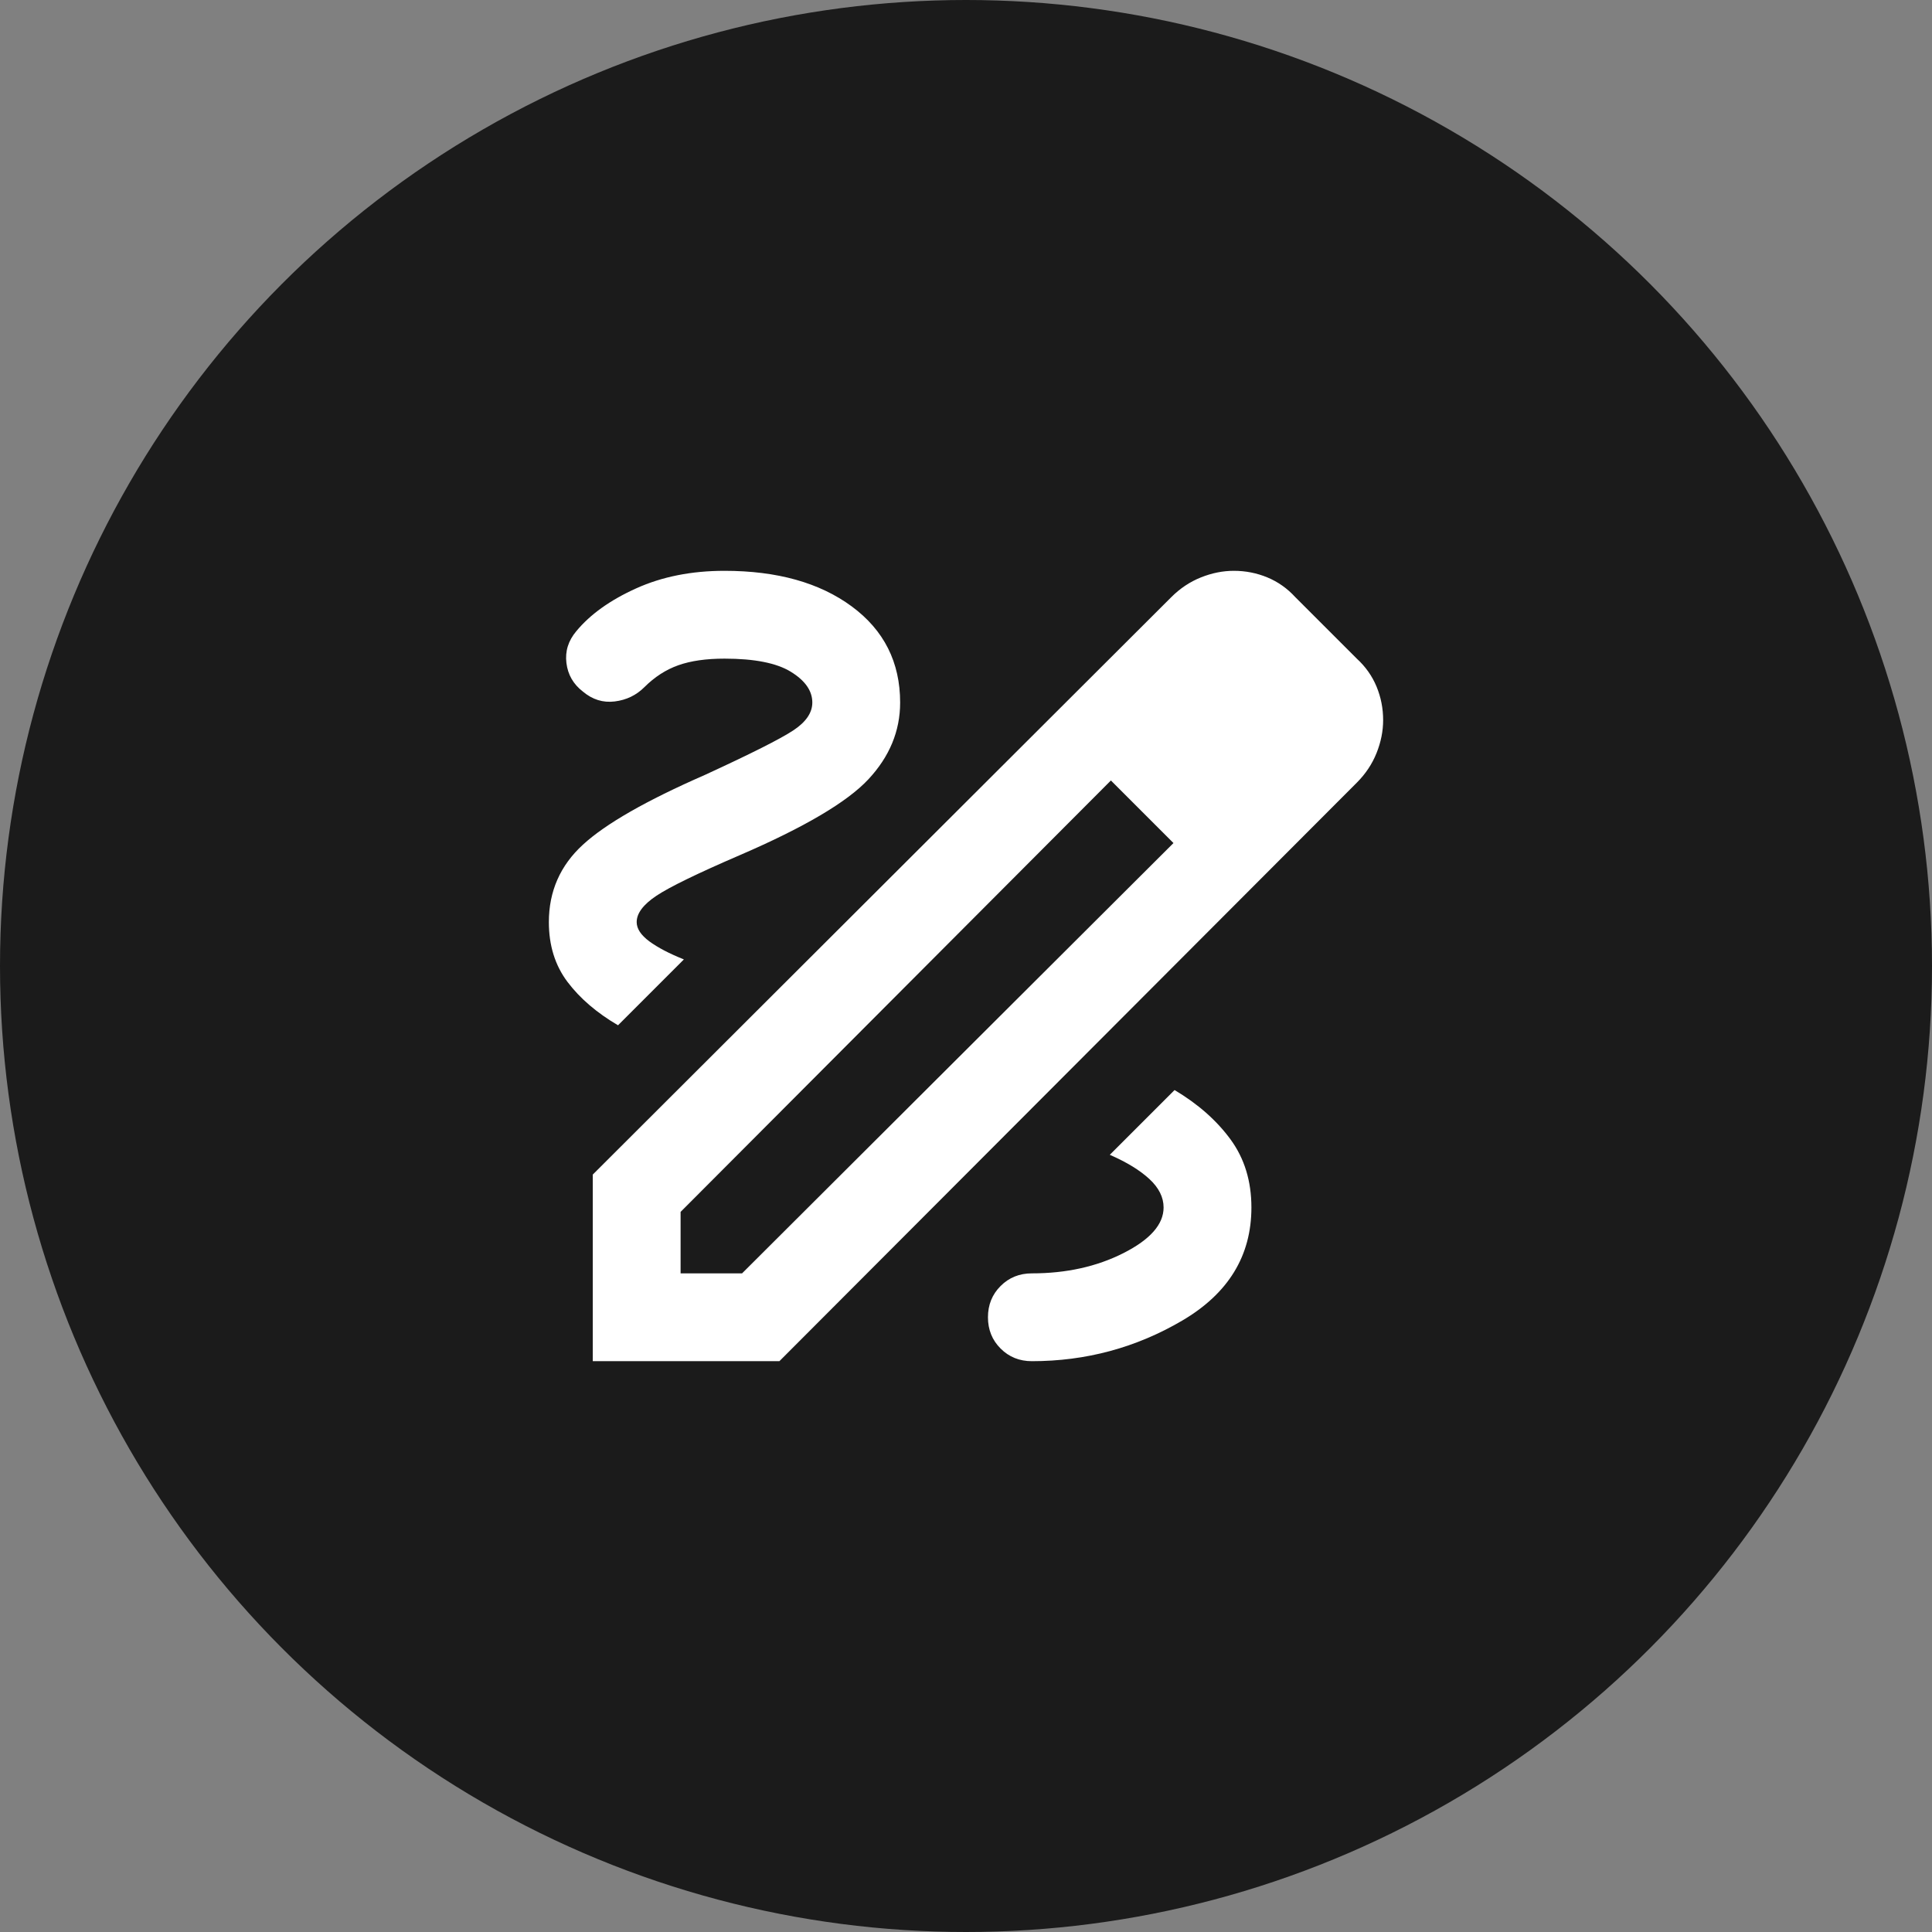
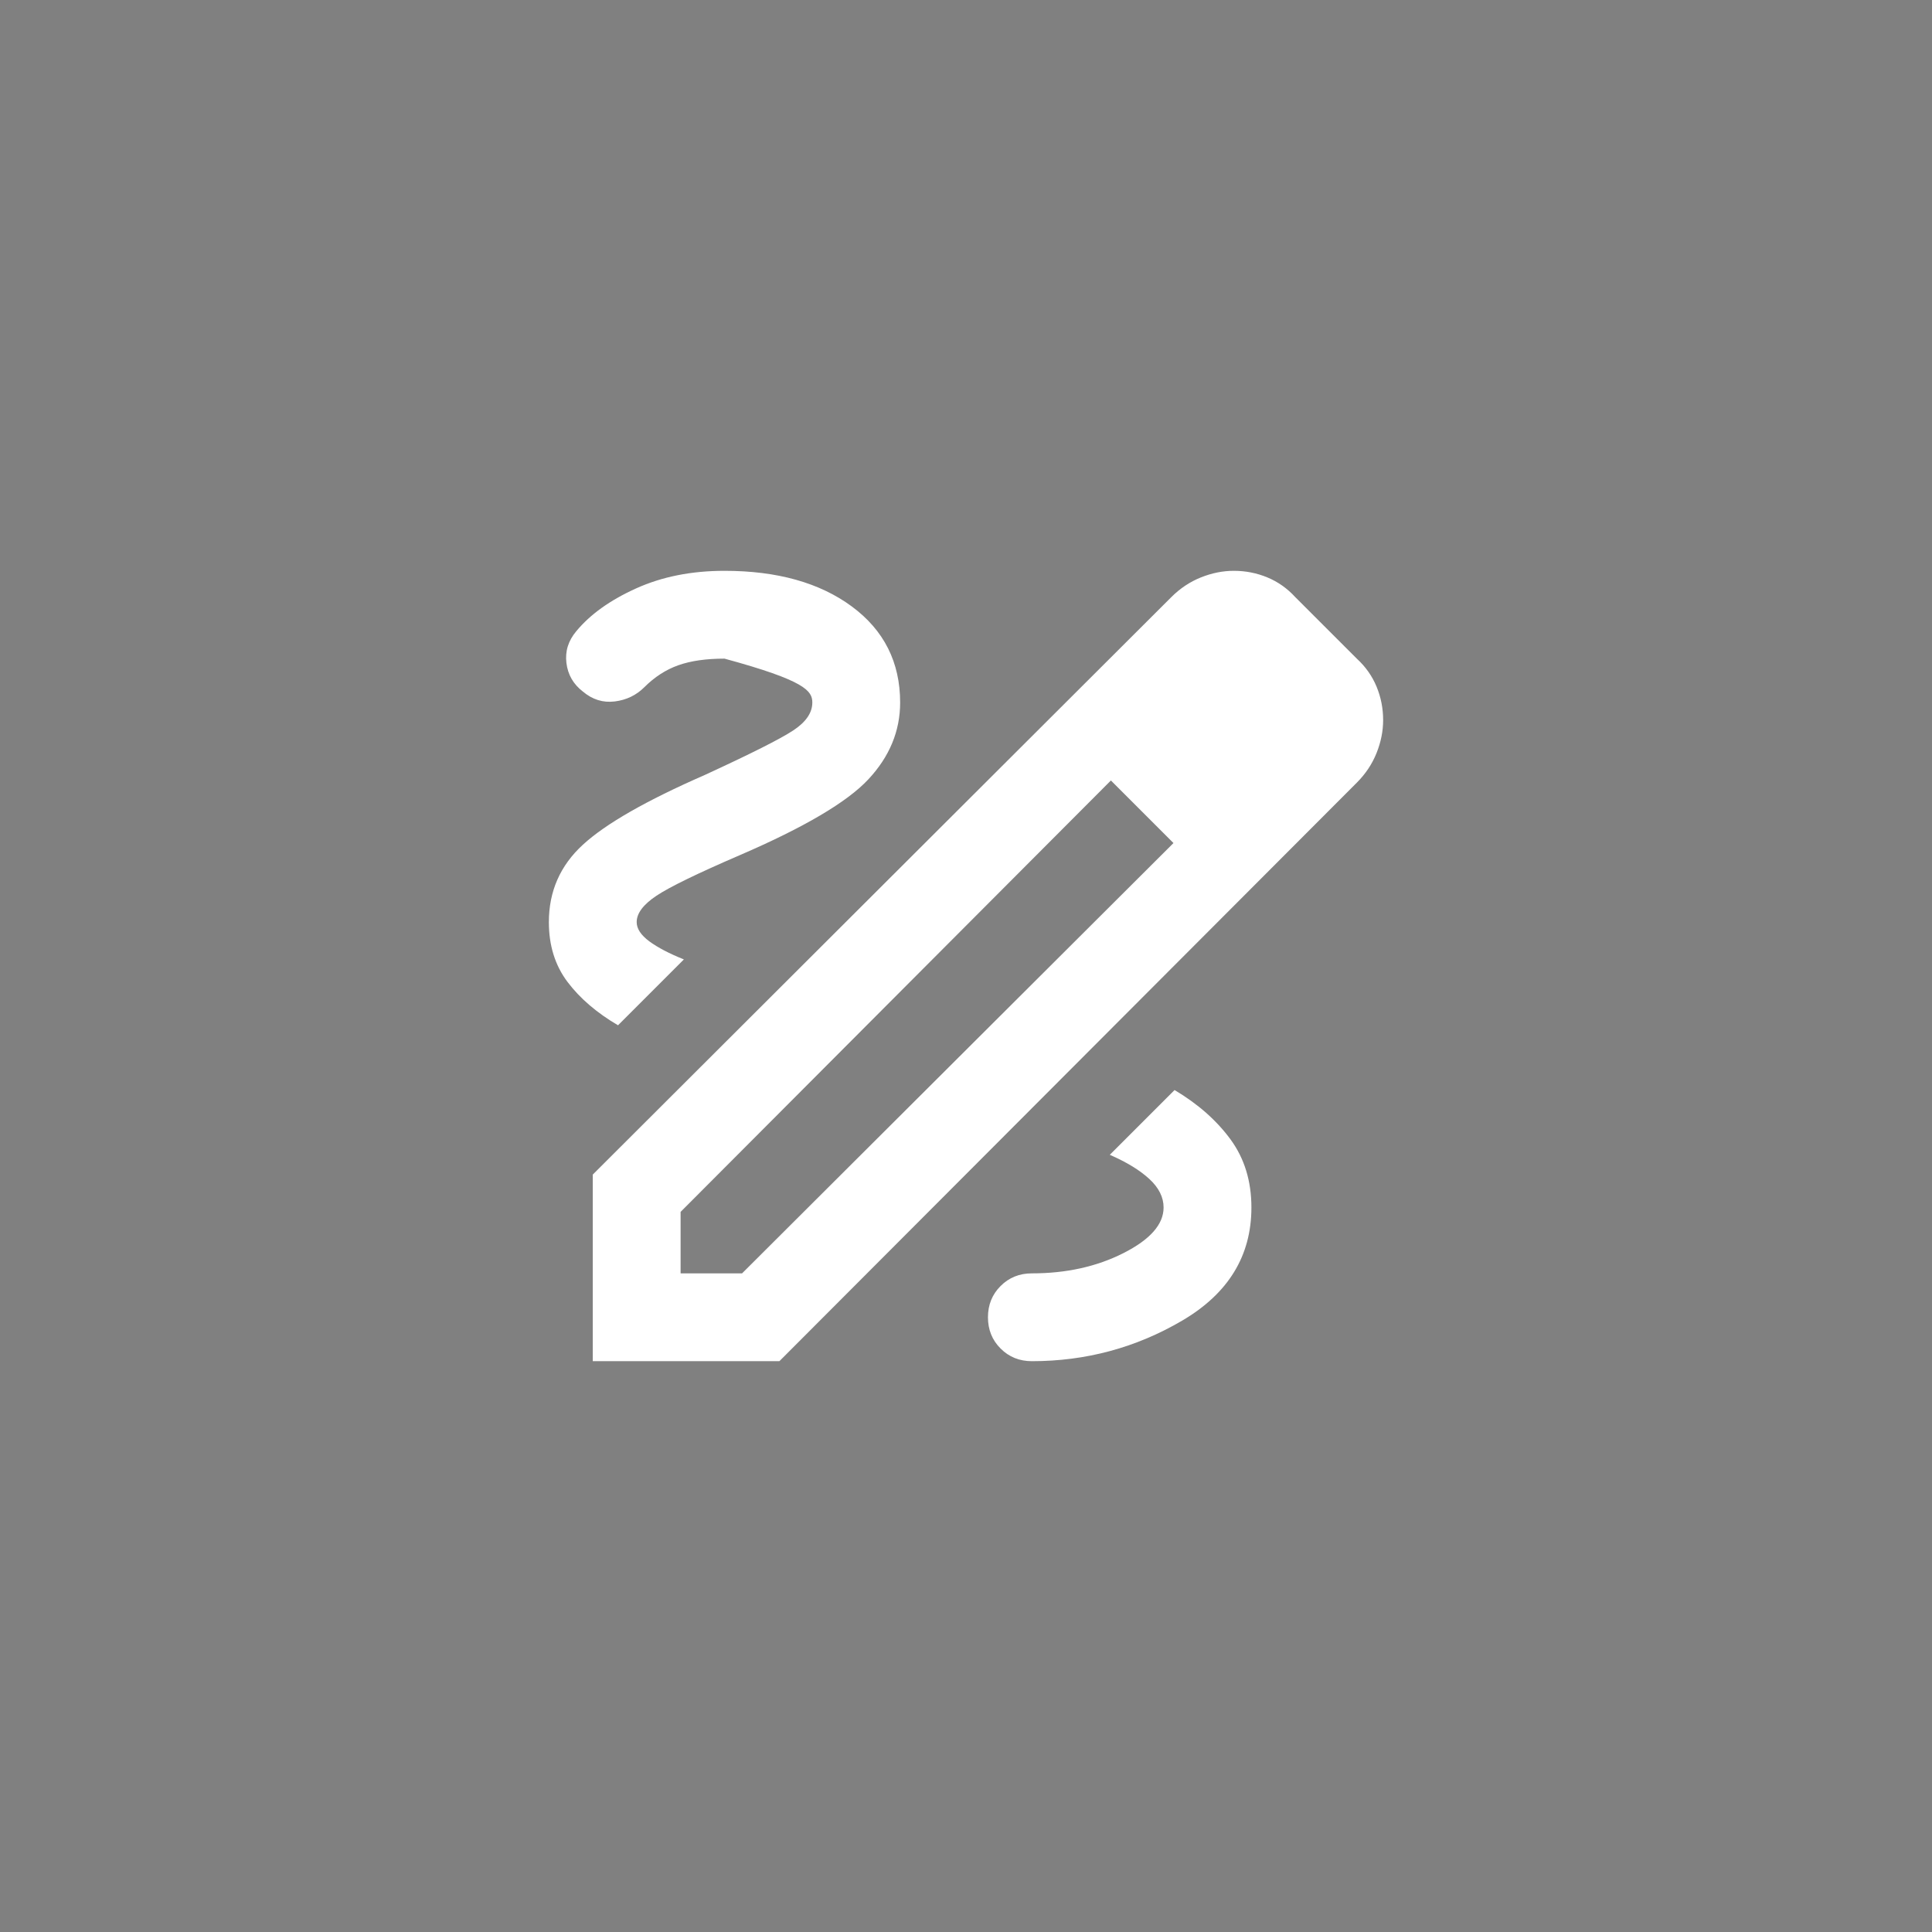
<svg xmlns="http://www.w3.org/2000/svg" width="44" height="44" viewBox="0 0 44 44" fill="none">
  <rect x="0" y="0" width="44" height="44" fill="#808080" stroke="none" />
-   <circle cx="22" cy="22" r="22" fill="#1B1B1B" />
-   <path d="M13.5 31V26.75L26.675 13.6C26.875 13.4 27.1 13.25 27.35 13.15C27.6 13.05 27.85 13 28.1 13C28.367 13 28.621 13.05 28.863 13.15C29.104 13.25 29.317 13.4 29.5 13.6L30.9 15C31.1 15.183 31.25 15.396 31.35 15.637C31.45 15.879 31.5 16.133 31.5 16.4C31.5 16.65 31.45 16.9 31.35 17.15C31.25 17.4 31.1 17.625 30.9 17.825L17.75 31H13.5ZM15.5 29H16.9L26.725 19.2L26.025 18.475L25.3 17.775L15.5 27.6V29ZM26.025 18.475L25.3 17.775L26.725 19.2L26.025 18.475ZM23.5 31C24.733 31 25.875 30.692 26.925 30.075C27.975 29.458 28.5 28.6 28.5 27.5C28.5 26.9 28.342 26.383 28.025 25.95C27.708 25.517 27.283 25.142 26.75 24.825L25.275 26.3C25.658 26.467 25.958 26.65 26.175 26.85C26.392 27.05 26.5 27.267 26.5 27.5C26.5 27.883 26.196 28.229 25.587 28.538C24.979 28.846 24.283 29 23.5 29C23.217 29 22.979 29.096 22.788 29.288C22.596 29.479 22.5 29.717 22.5 30C22.5 30.283 22.596 30.521 22.788 30.712C22.979 30.904 23.217 31 23.5 31ZM14.075 23.35L15.575 21.85C15.242 21.717 14.979 21.579 14.787 21.438C14.596 21.296 14.5 21.15 14.5 21C14.5 20.8 14.65 20.6 14.95 20.4C15.25 20.2 15.883 19.892 16.85 19.475C18.317 18.842 19.292 18.267 19.775 17.75C20.258 17.233 20.5 16.65 20.5 16C20.5 15.083 20.133 14.354 19.4 13.812C18.667 13.271 17.7 13 16.5 13C15.75 13 15.079 13.133 14.488 13.4C13.896 13.667 13.442 13.992 13.125 14.375C12.942 14.592 12.867 14.833 12.9 15.1C12.933 15.367 13.058 15.583 13.275 15.75C13.492 15.933 13.733 16.008 14 15.975C14.267 15.942 14.492 15.833 14.675 15.65C14.908 15.417 15.167 15.25 15.45 15.15C15.733 15.05 16.083 15 16.5 15C17.183 15 17.688 15.1 18.012 15.3C18.337 15.5 18.5 15.733 18.5 16C18.5 16.233 18.354 16.446 18.062 16.637C17.771 16.829 17.1 17.167 16.05 17.65C14.717 18.233 13.792 18.762 13.275 19.238C12.758 19.712 12.5 20.3 12.5 21C12.5 21.533 12.642 21.988 12.925 22.363C13.208 22.738 13.592 23.067 14.075 23.35Z" fill="white" />
+   <path d="M13.5 31V26.75L26.675 13.6C26.875 13.4 27.1 13.25 27.35 13.15C27.6 13.05 27.85 13 28.1 13C28.367 13 28.621 13.05 28.863 13.15C29.104 13.25 29.317 13.4 29.5 13.6L30.9 15C31.1 15.183 31.25 15.396 31.35 15.637C31.45 15.879 31.5 16.133 31.5 16.4C31.5 16.65 31.45 16.9 31.35 17.15C31.25 17.4 31.1 17.625 30.9 17.825L17.75 31H13.5ZM15.5 29H16.9L26.725 19.2L26.025 18.475L25.3 17.775L15.5 27.6V29ZM26.025 18.475L25.3 17.775L26.725 19.2L26.025 18.475ZM23.5 31C24.733 31 25.875 30.692 26.925 30.075C27.975 29.458 28.5 28.6 28.5 27.5C28.5 26.9 28.342 26.383 28.025 25.95C27.708 25.517 27.283 25.142 26.75 24.825L25.275 26.3C25.658 26.467 25.958 26.65 26.175 26.85C26.392 27.05 26.5 27.267 26.5 27.5C26.5 27.883 26.196 28.229 25.587 28.538C24.979 28.846 24.283 29 23.5 29C23.217 29 22.979 29.096 22.788 29.288C22.596 29.479 22.5 29.717 22.5 30C22.5 30.283 22.596 30.521 22.788 30.712C22.979 30.904 23.217 31 23.5 31ZM14.075 23.35L15.575 21.85C15.242 21.717 14.979 21.579 14.787 21.438C14.596 21.296 14.5 21.15 14.5 21C14.5 20.8 14.65 20.6 14.95 20.4C15.25 20.2 15.883 19.892 16.85 19.475C18.317 18.842 19.292 18.267 19.775 17.75C20.258 17.233 20.5 16.65 20.5 16C20.5 15.083 20.133 14.354 19.4 13.812C18.667 13.271 17.7 13 16.5 13C15.75 13 15.079 13.133 14.488 13.4C13.896 13.667 13.442 13.992 13.125 14.375C12.942 14.592 12.867 14.833 12.9 15.1C12.933 15.367 13.058 15.583 13.275 15.75C13.492 15.933 13.733 16.008 14 15.975C14.267 15.942 14.492 15.833 14.675 15.65C14.908 15.417 15.167 15.25 15.45 15.15C15.733 15.05 16.083 15 16.5 15C18.337 15.5 18.5 15.733 18.5 16C18.5 16.233 18.354 16.446 18.062 16.637C17.771 16.829 17.1 17.167 16.05 17.65C14.717 18.233 13.792 18.762 13.275 19.238C12.758 19.712 12.5 20.3 12.5 21C12.5 21.533 12.642 21.988 12.925 22.363C13.208 22.738 13.592 23.067 14.075 23.35Z" fill="white" />
</svg>